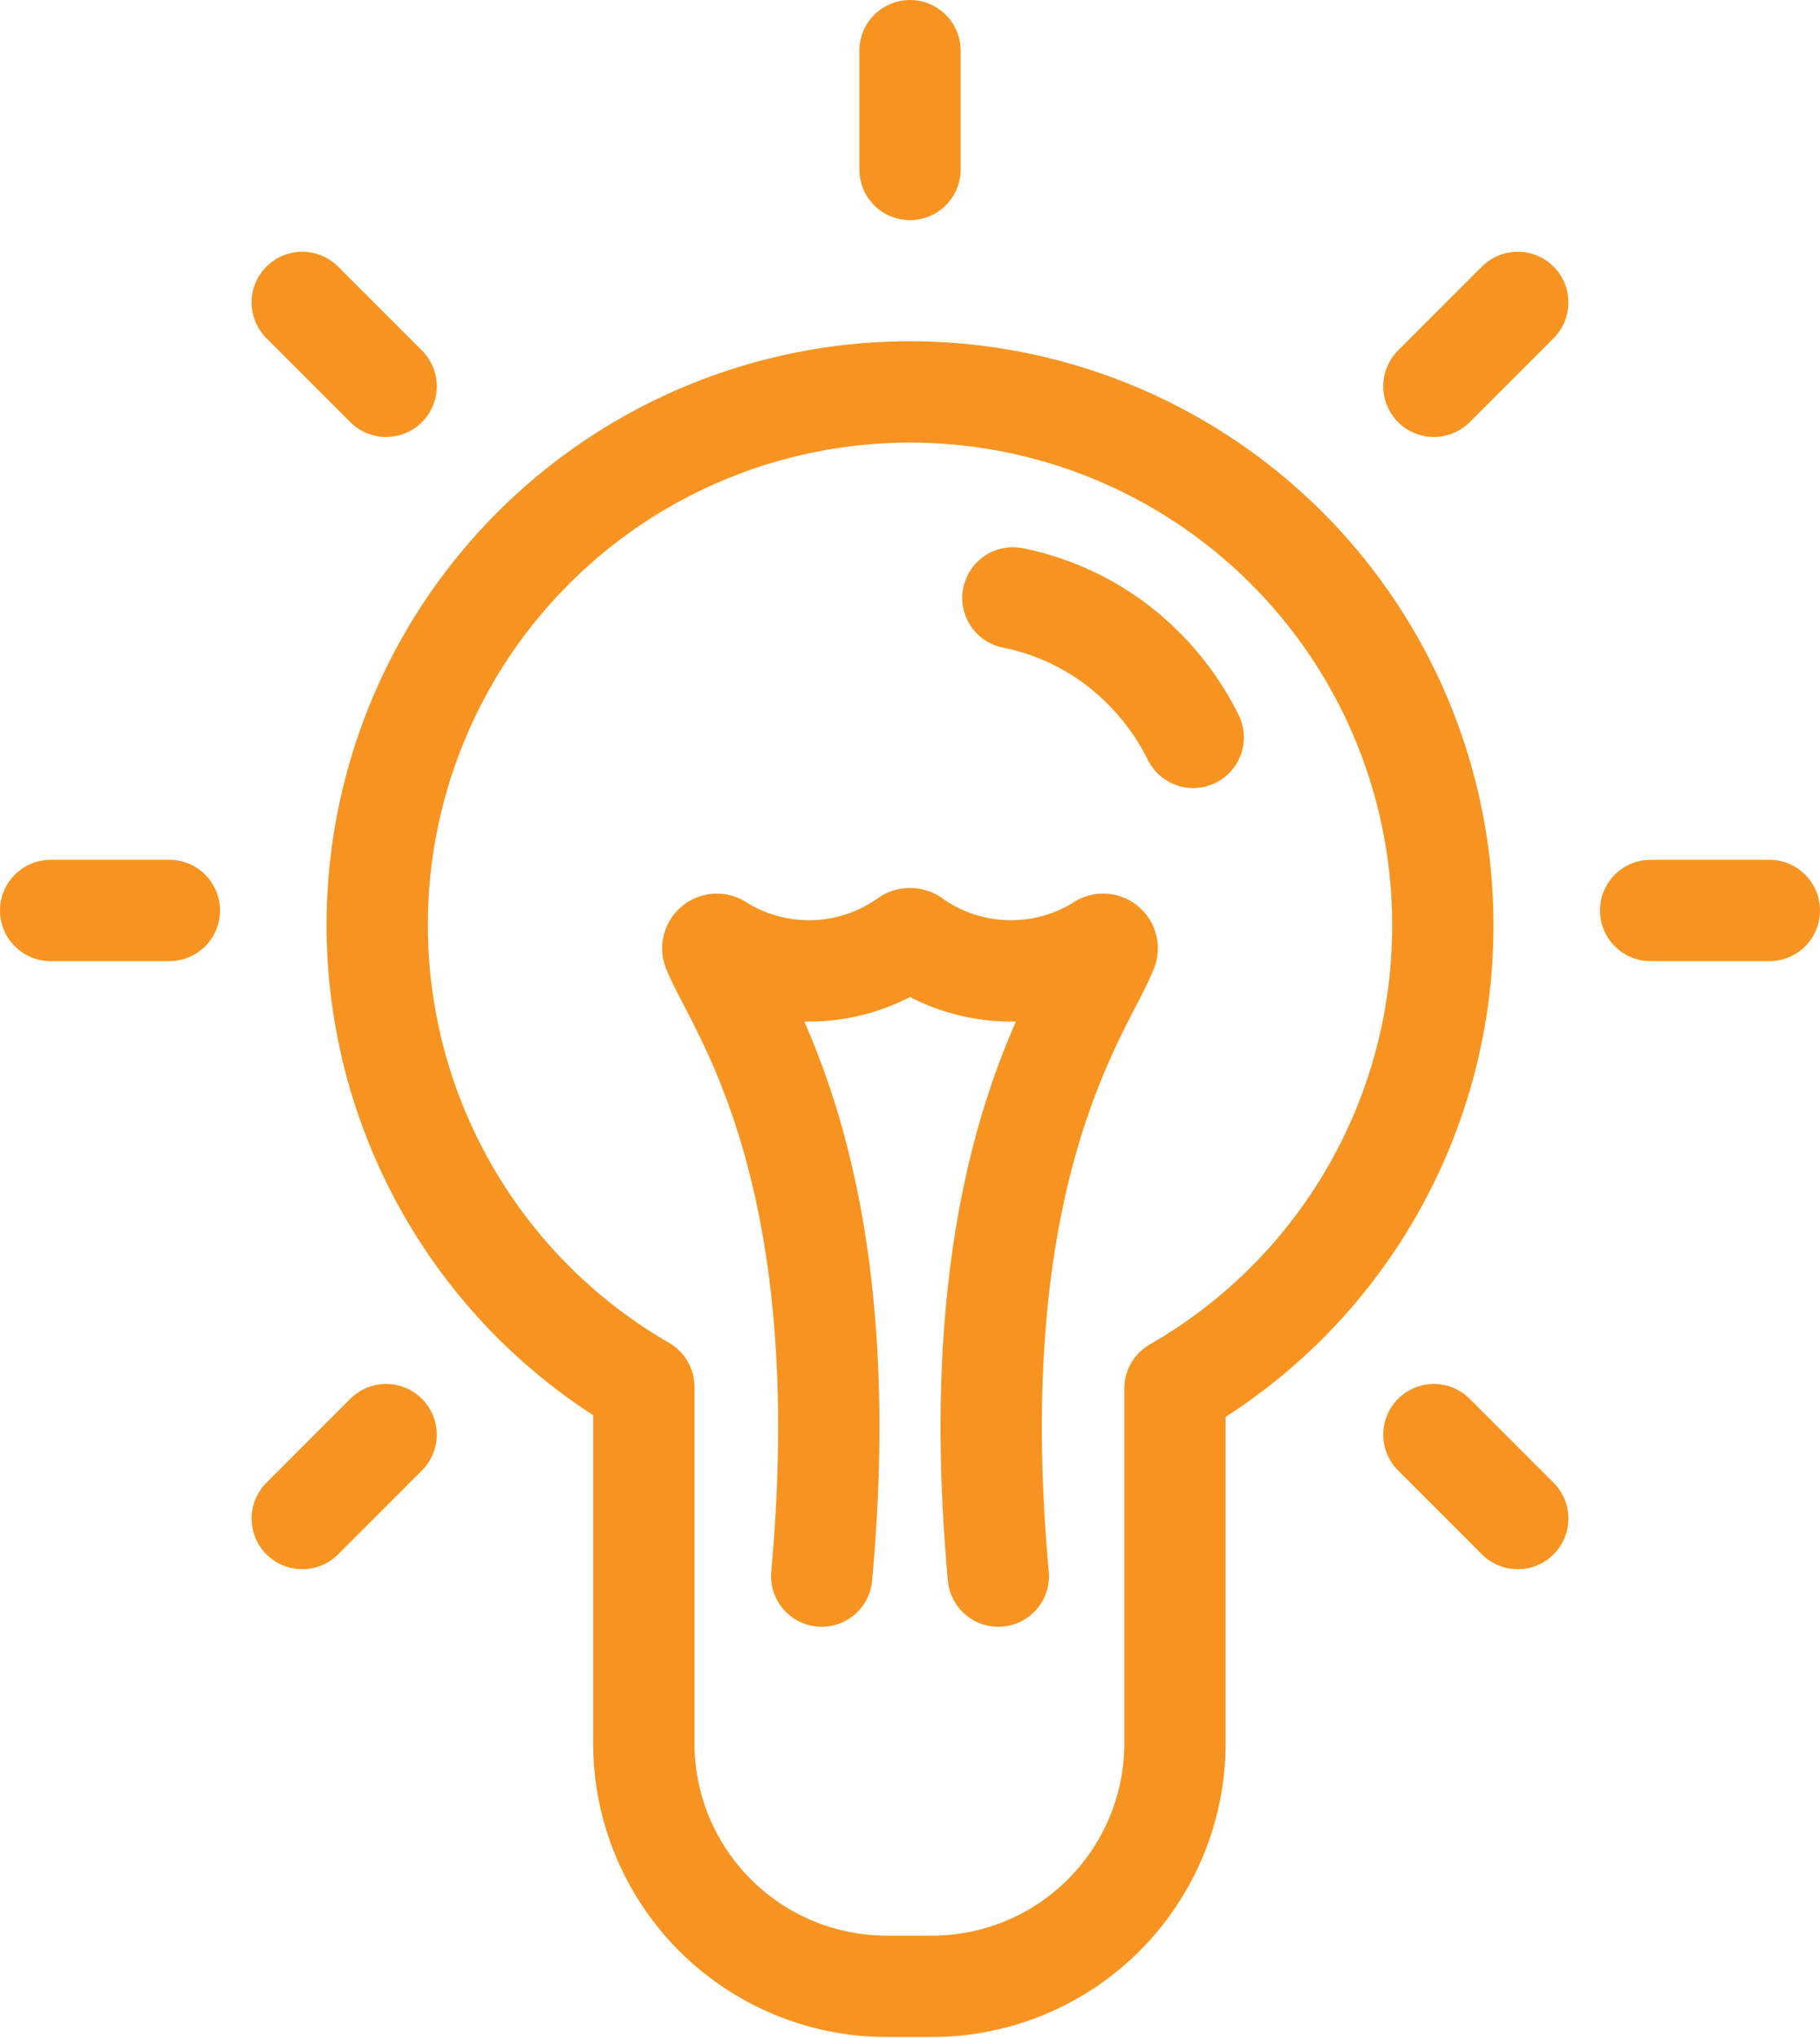
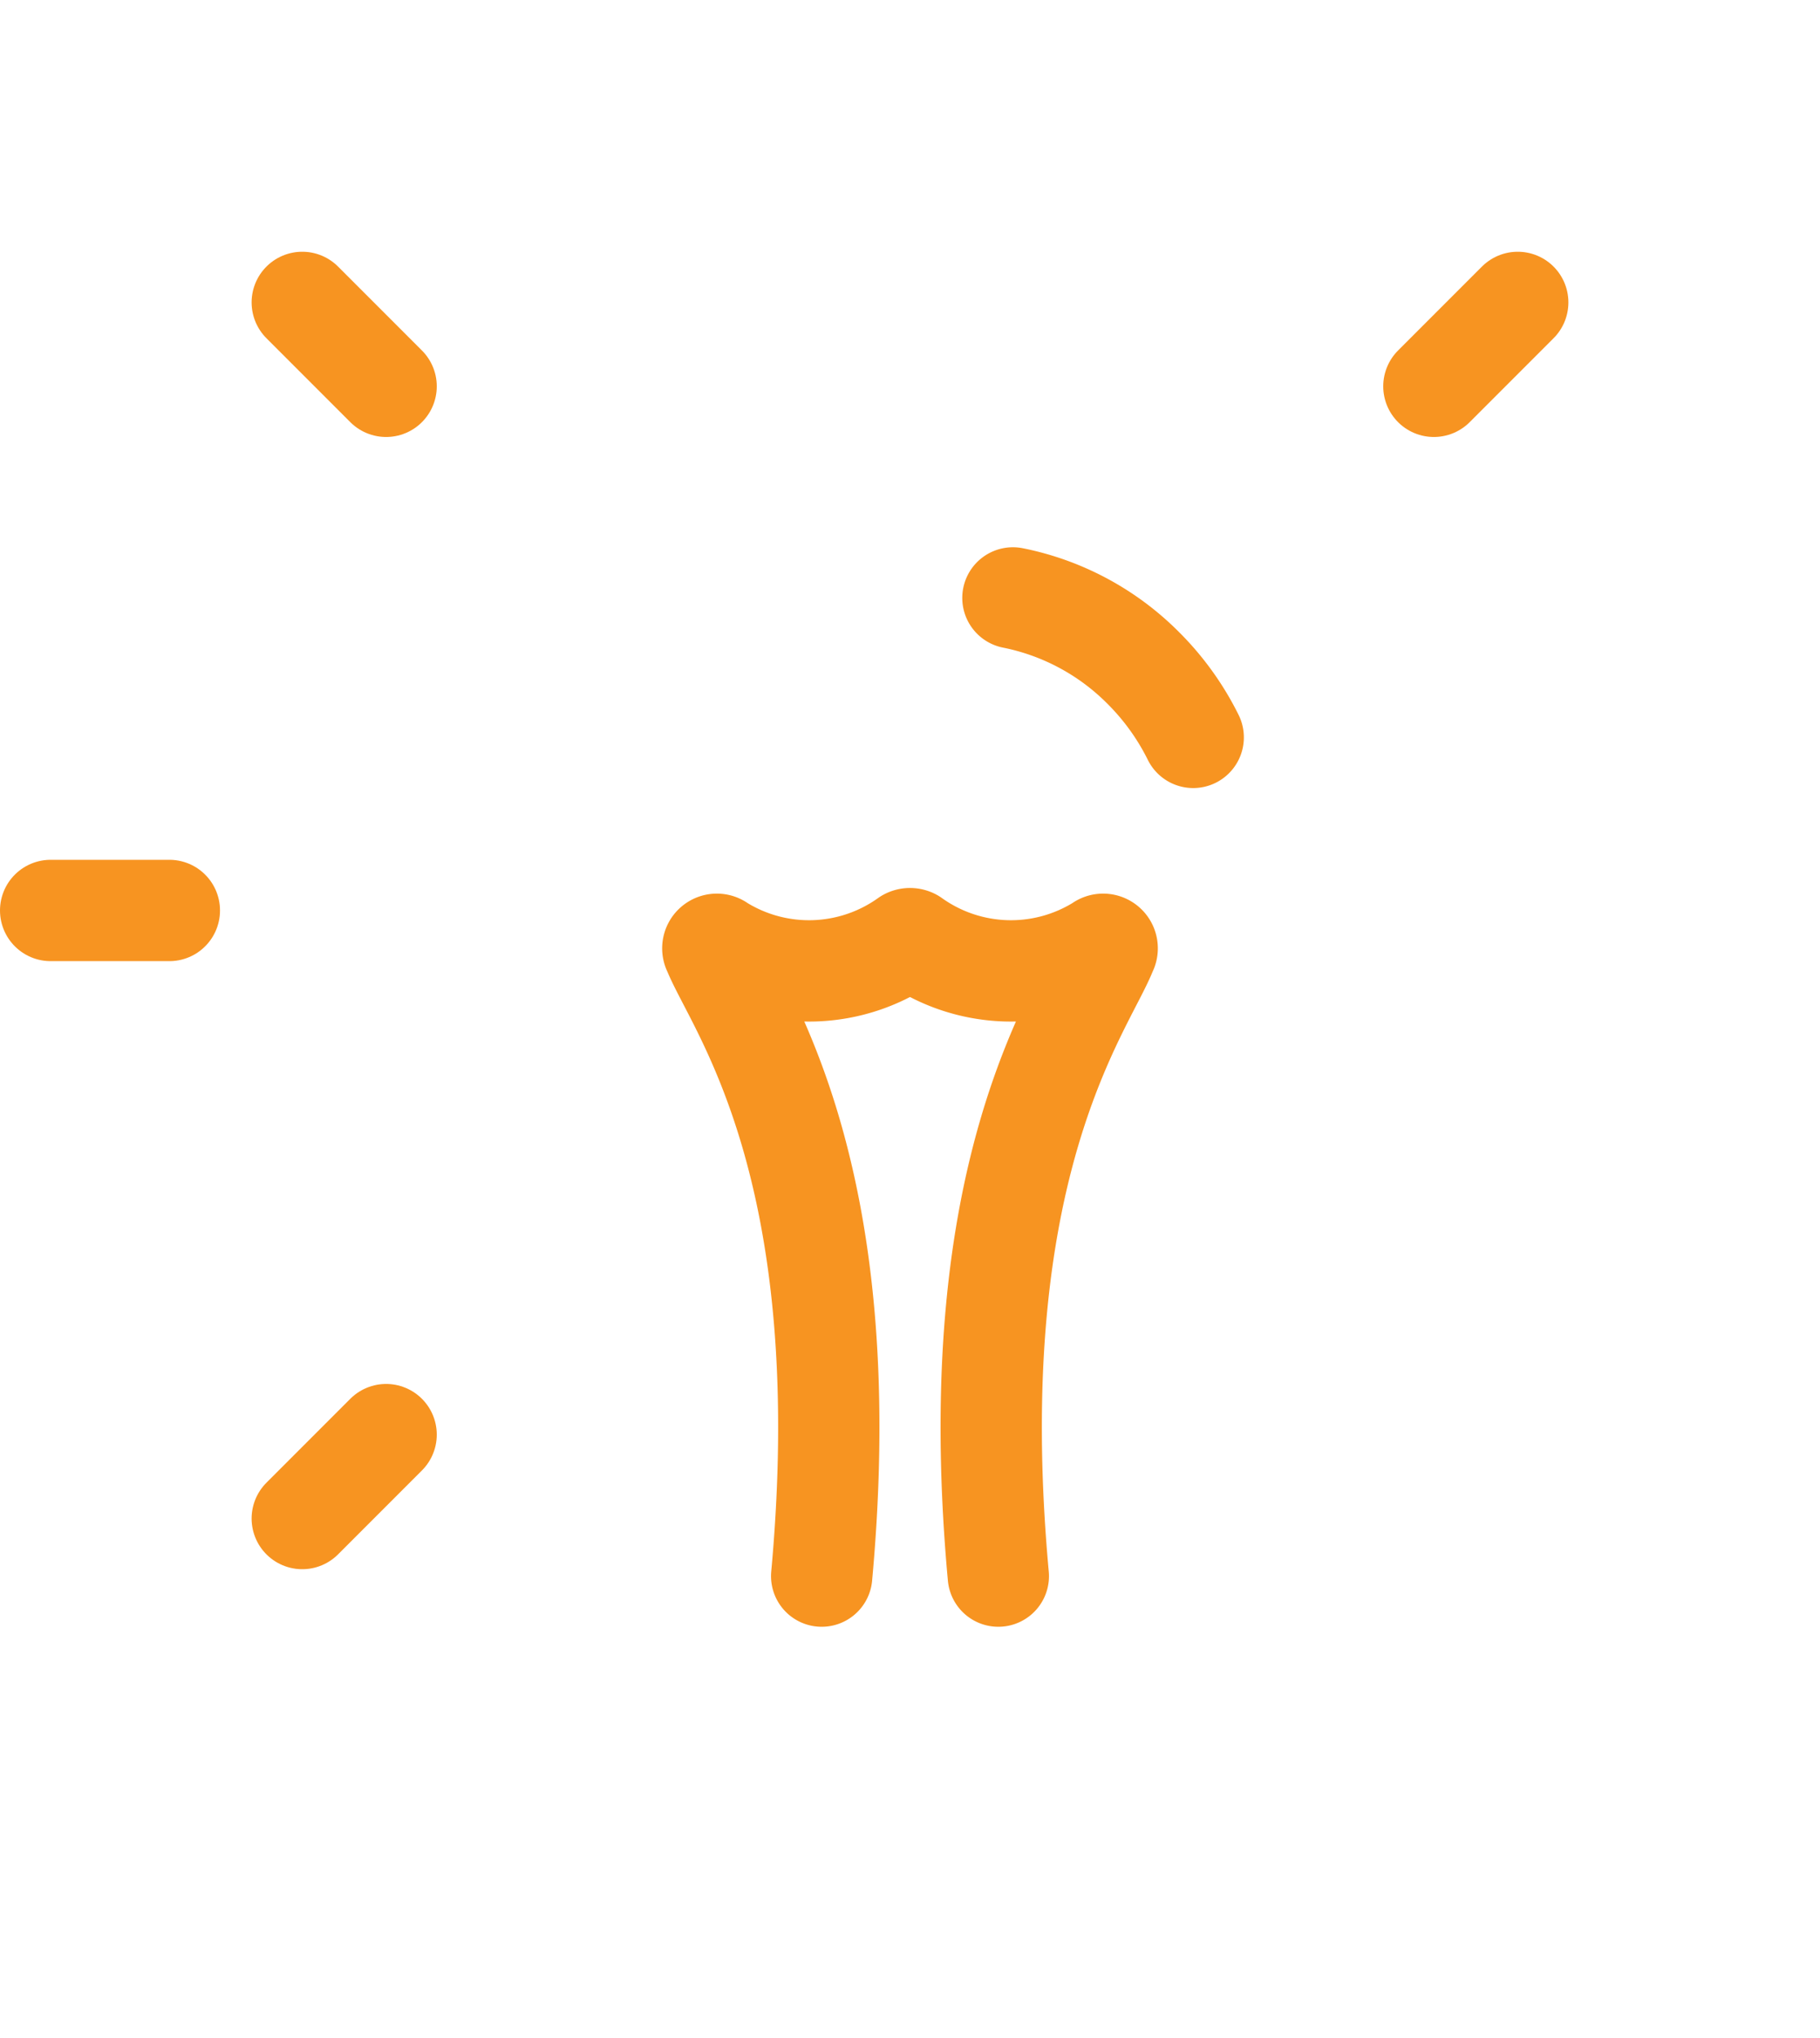
<svg xmlns="http://www.w3.org/2000/svg" viewBox="0 0 44.92 50.27">
  <defs>
    <style>.cls-1{fill:none;stroke:#f79421;stroke-linecap:round;stroke-linejoin:round;stroke-width:2.5px;}</style>
  </defs>
  <title>Decision</title>
  <g id="Layer_2" data-name="Layer 2">
    <g id="Layer_1-2" data-name="Layer 1">
      <path class="cls-1" d="M25,14.75a6.27,6.27,0,0,1,3.22,1.73,6.47,6.47,0,0,1,1.23,1.71" />
-       <path class="cls-1" d="M35.61,22.83A13.15,13.15,0,1,0,15.89,34.21s0,0,0,0V43a6,6,0,0,0,6,6H23a6,6,0,0,0,6-6V34.25s0,0,0,0A13.15,13.15,0,0,0,35.61,22.83Z" />
-       <line class="cls-1" x1="40.74" y1="22.46" x2="43.67" y2="22.46" />
      <line class="cls-1" x1="1.25" y1="22.46" x2="4.18" y2="22.46" />
-       <line class="cls-1" x1="22.46" y1="4.18" x2="22.46" y2="1.25" />
      <line class="cls-1" x1="35.39" y1="9.53" x2="37.46" y2="7.46" />
      <line class="cls-1" x1="7.46" y1="37.46" x2="9.53" y2="35.39" />
      <line class="cls-1" x1="9.53" y1="9.53" x2="7.46" y2="7.46" />
-       <line class="cls-1" x1="37.46" y1="37.46" x2="35.39" y2="35.39" />
      <path class="cls-1" d="M24.64,38.88c-.93-10.14,2.11-14,2.67-15.43a.1.1,0,0,0-.15-.13,4.18,4.18,0,0,1-4.64-.15.13.13,0,0,0-.12,0,4.18,4.18,0,0,1-4.64.15.1.1,0,0,0-.15.13c.56,1.4,3.6,5.29,2.67,15.43" />
    </g>
  </g>
</svg>